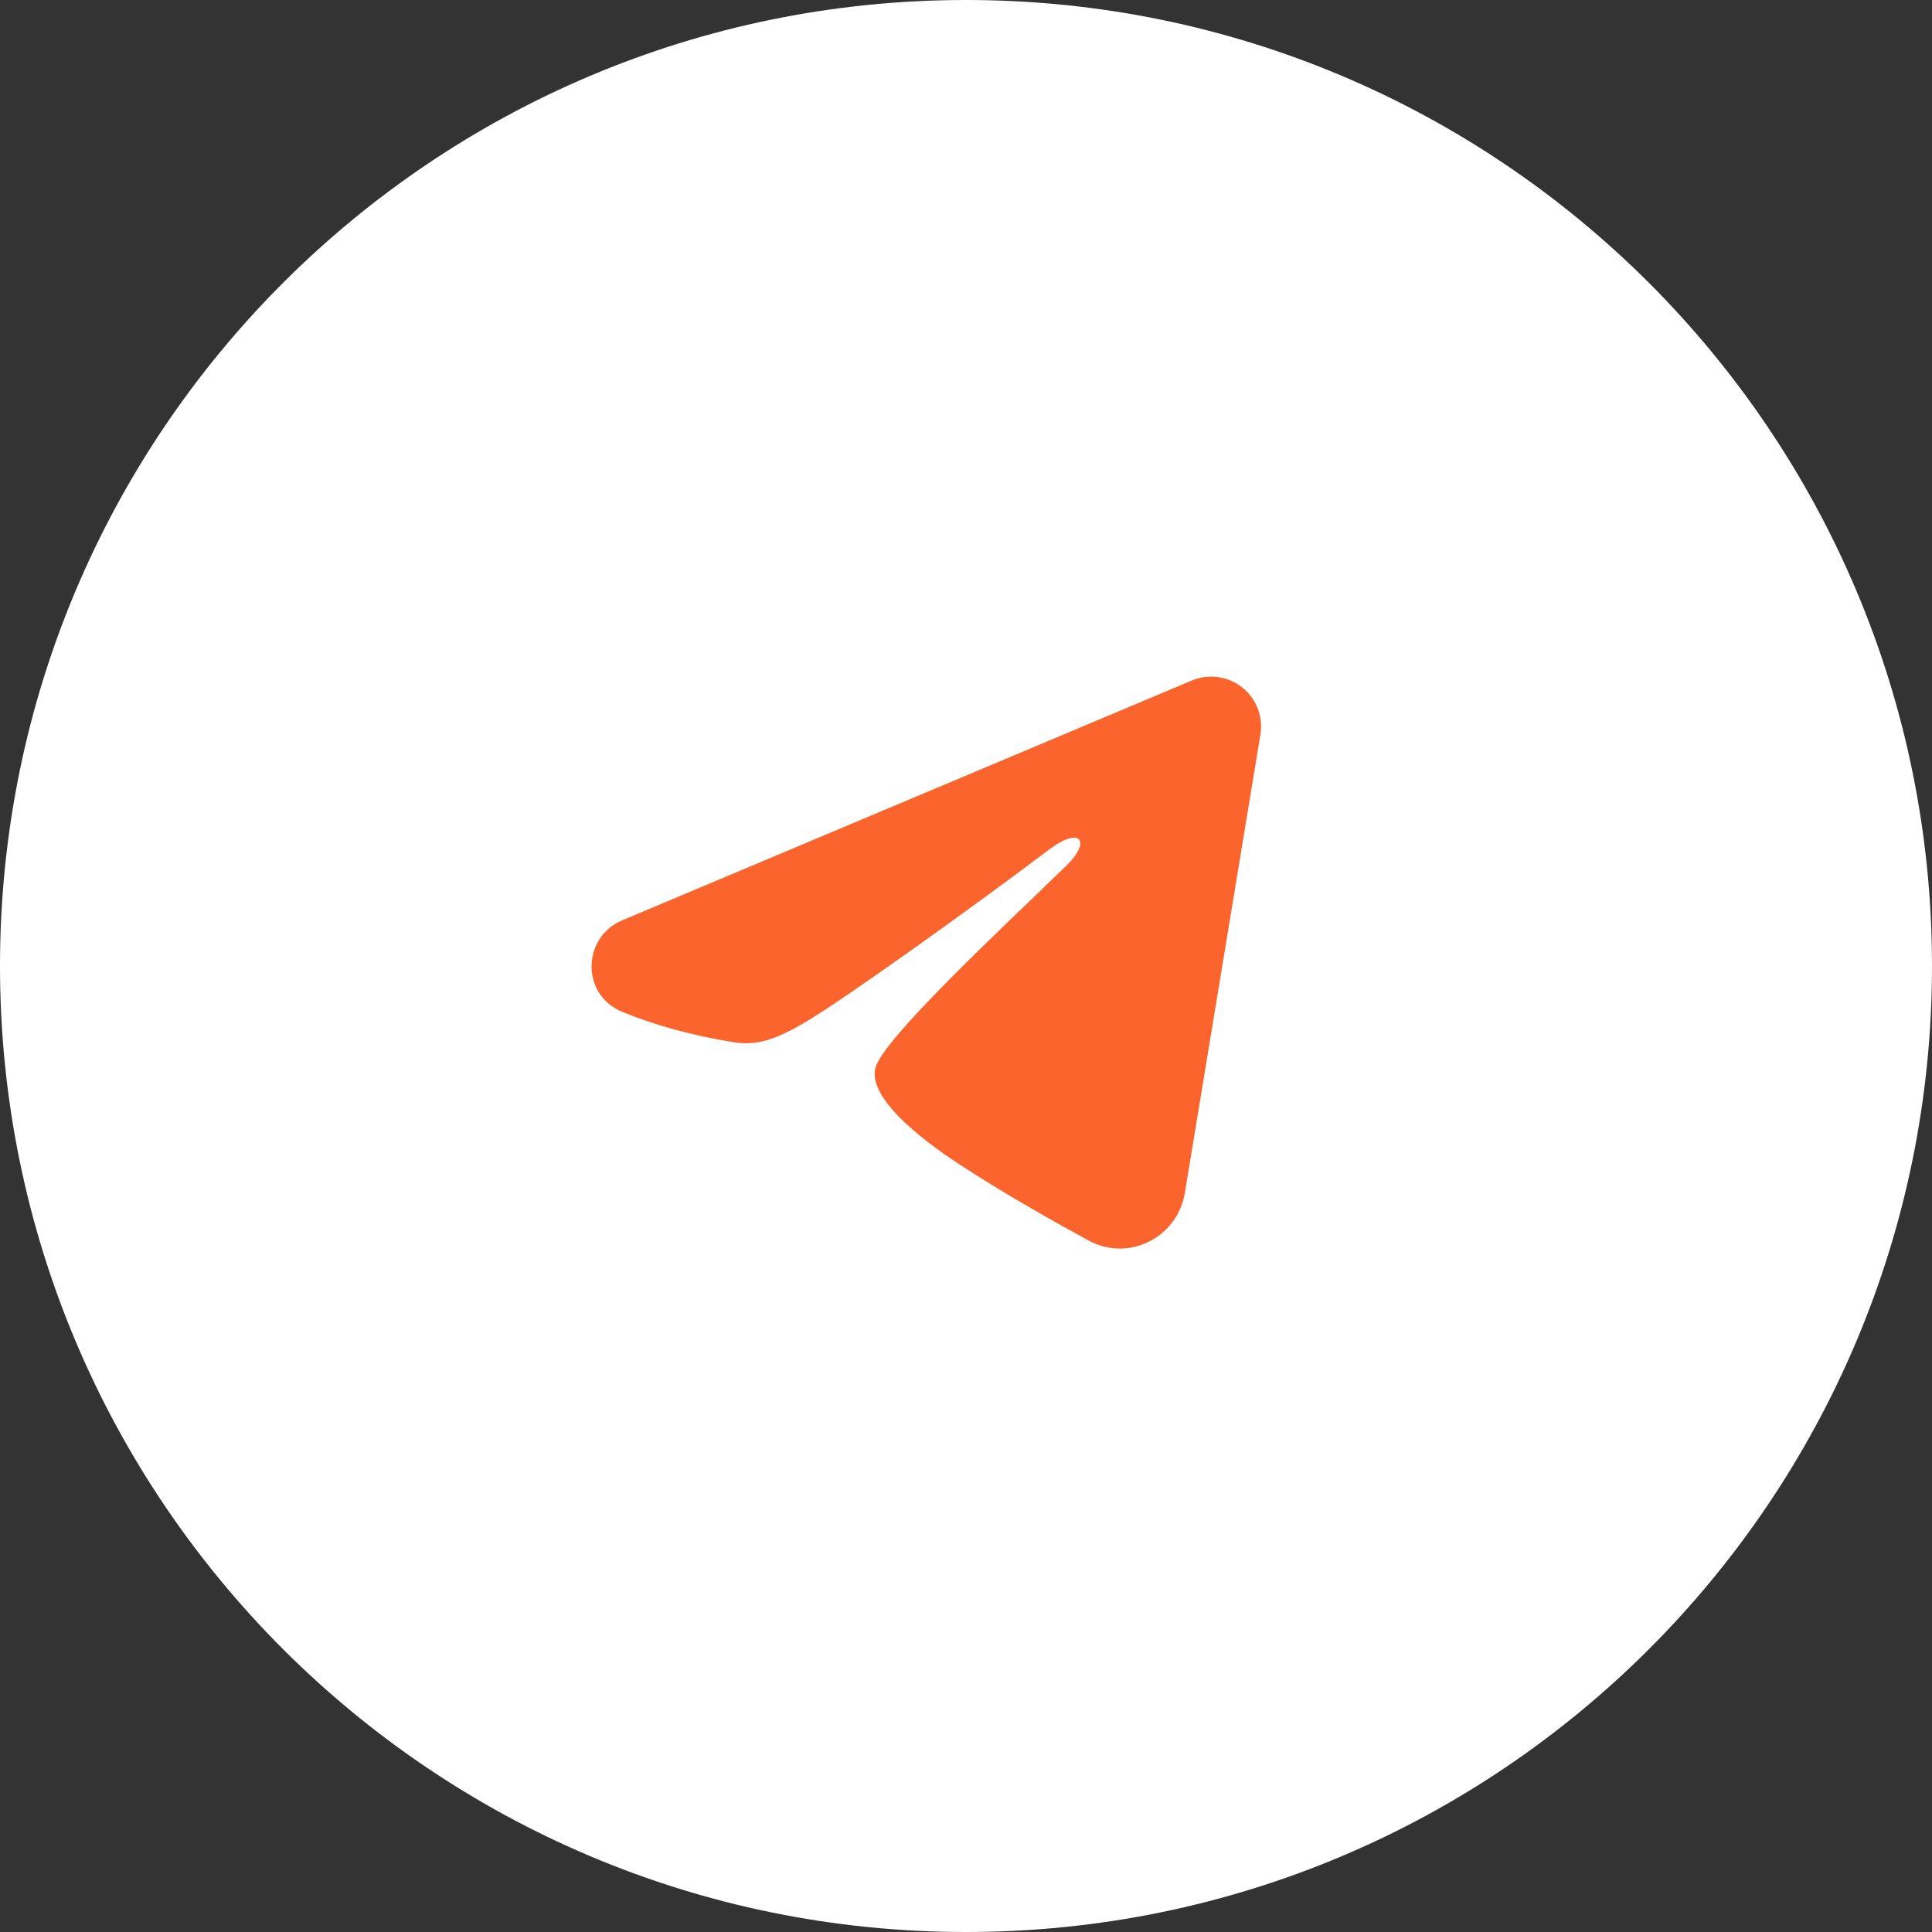
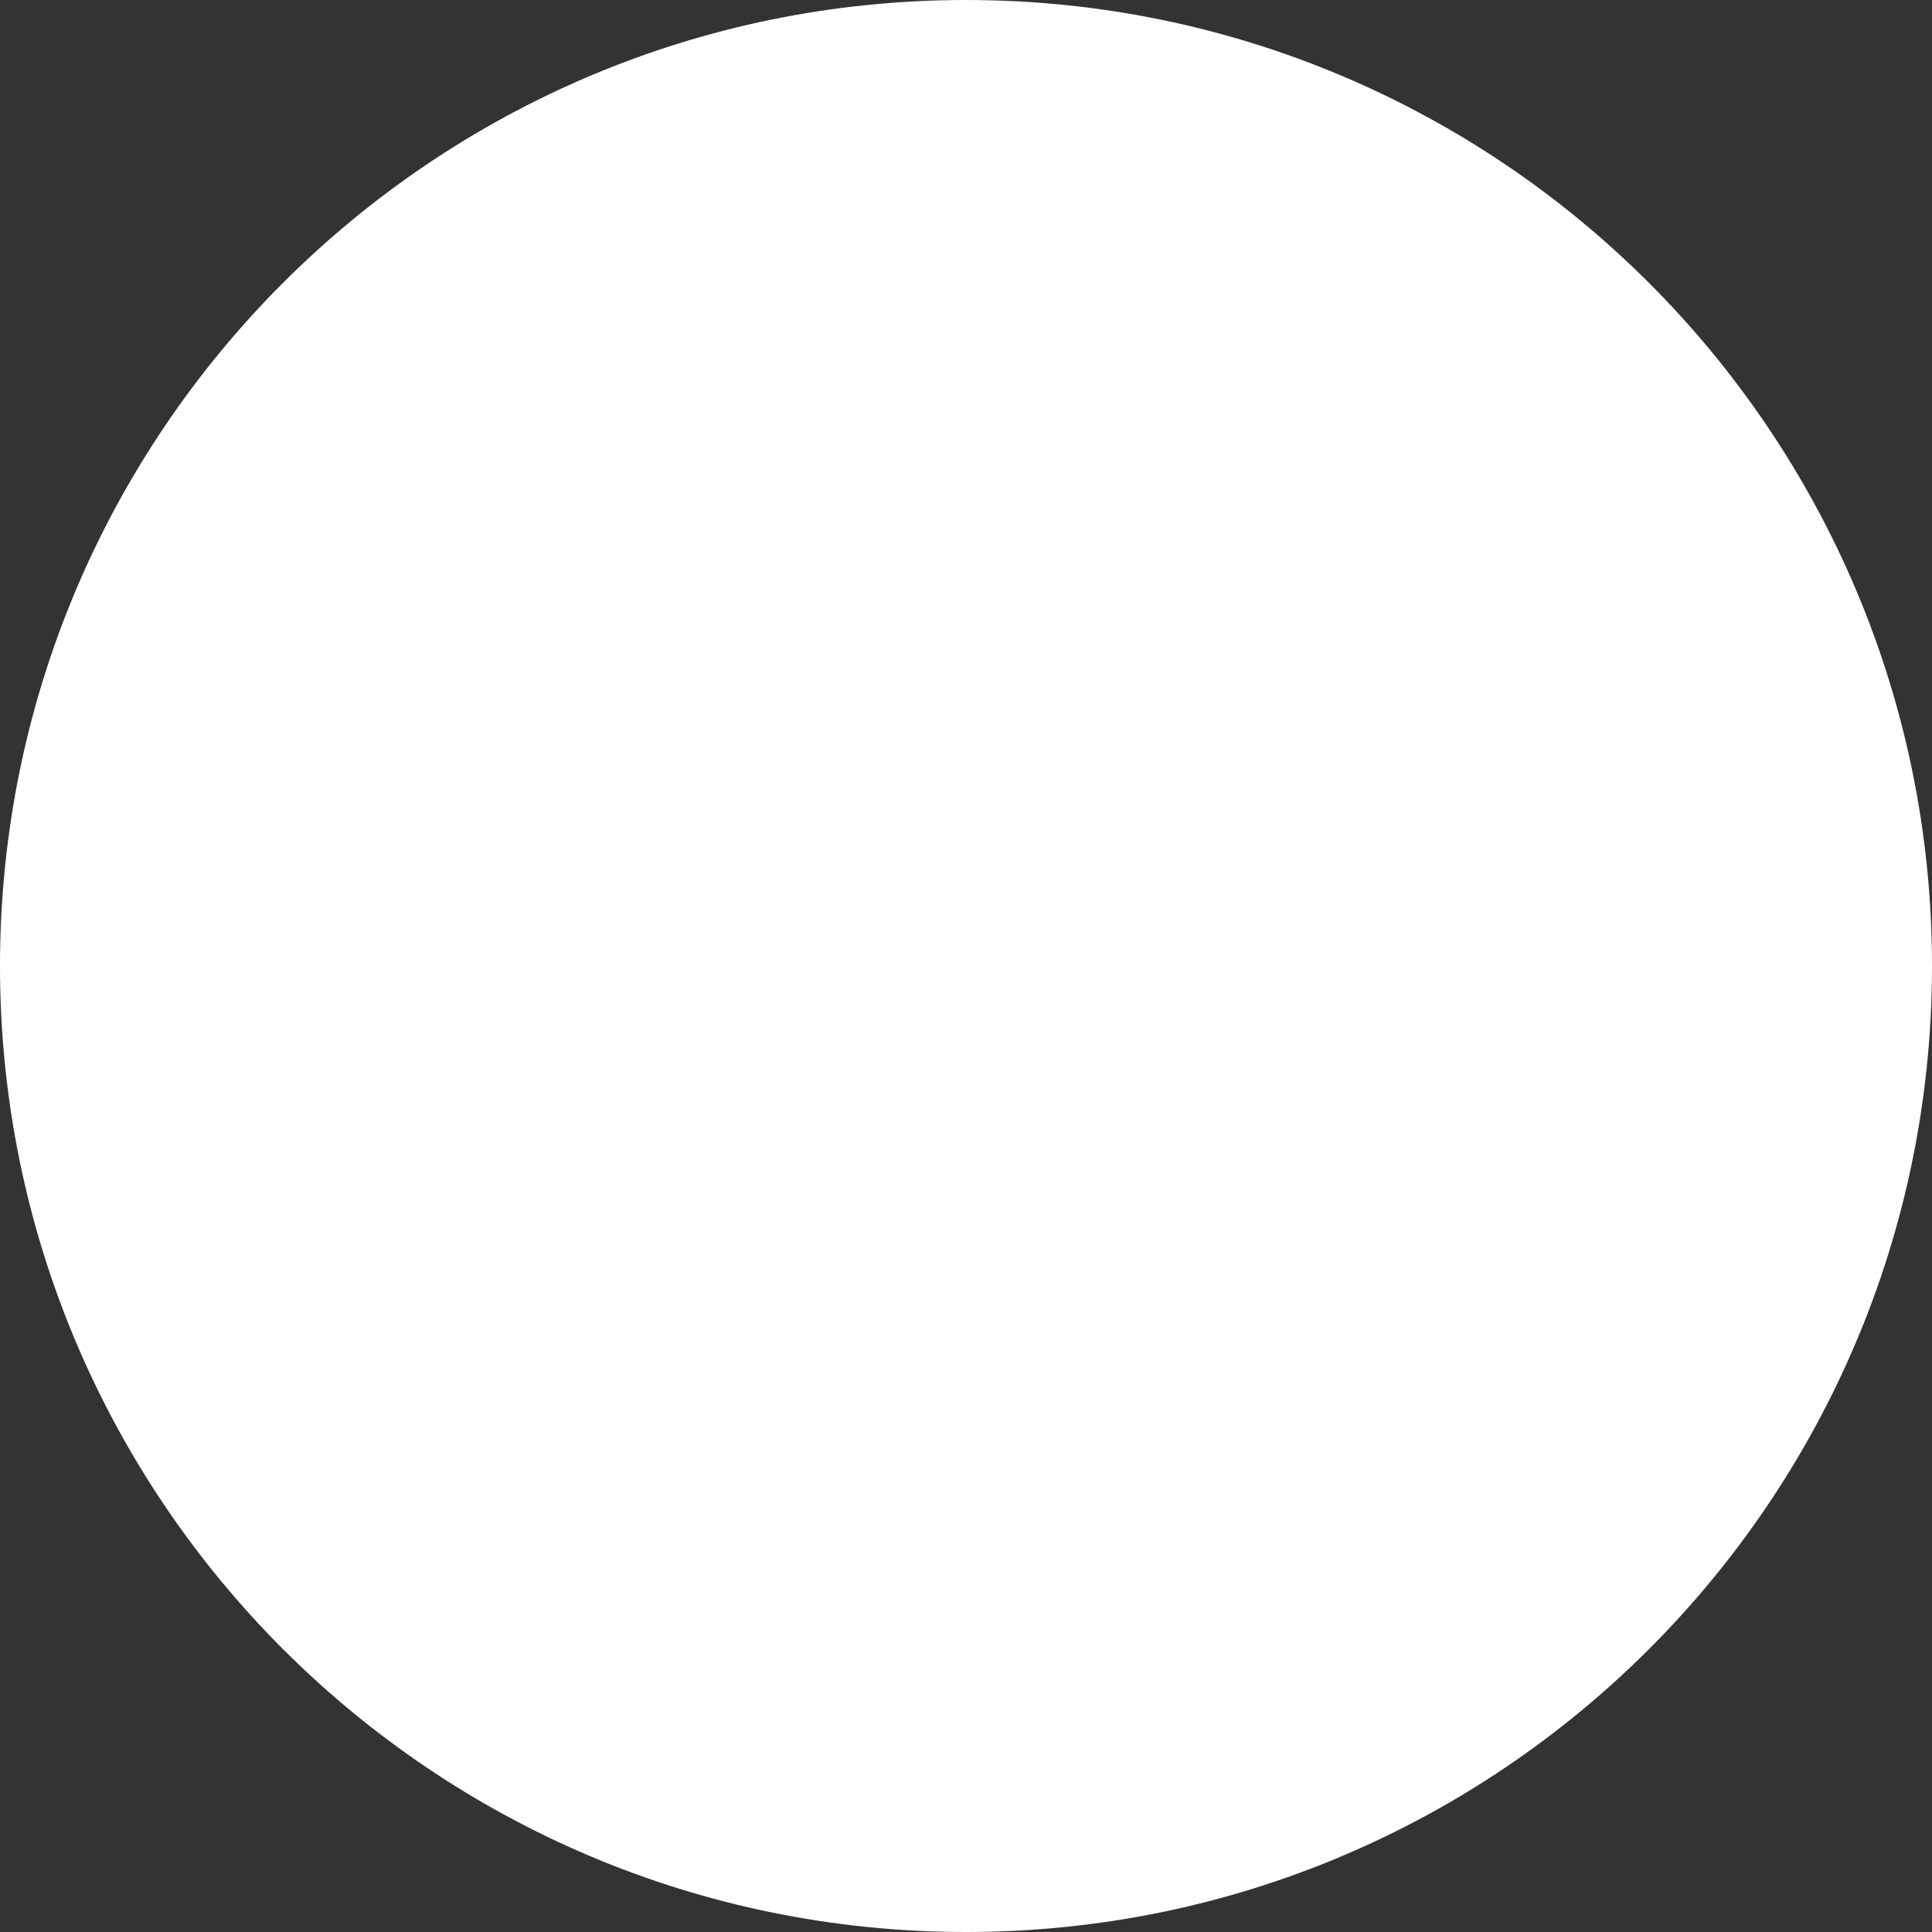
<svg xmlns="http://www.w3.org/2000/svg" width="29" height="29" viewBox="0 0 29 29" fill="none">
  <rect x="0" y="0" width="29" height="29" fill="#333333" stroke="none" />
  <path d="M29 14.5C29 22.508 22.508 29 14.5 29C6.492 29 0 22.508 0 14.5C0 6.492 6.492 0 14.5 0C22.508 0 29 6.492 29 14.5Z" fill="white" />
-   <path fill-rule="evenodd" clip-rule="evenodd" d="M17.889 10.215C18.012 10.163 18.147 10.145 18.28 10.163C18.413 10.181 18.539 10.234 18.644 10.317C18.749 10.4 18.83 10.51 18.879 10.635C18.927 10.76 18.941 10.896 18.919 11.028L17.785 17.907C17.675 18.57 16.948 18.951 16.339 18.62C15.83 18.343 15.074 17.918 14.394 17.473C14.054 17.25 13.012 16.538 13.14 16.031C13.251 15.598 15.001 13.969 16 13C16.393 12.62 16.214 12.4 15.751 12.75C14.6 13.619 12.752 14.941 12.14 15.312C11.601 15.64 11.32 15.697 10.985 15.64C10.371 15.539 9.803 15.38 9.339 15.188C8.712 14.928 8.742 14.066 9.338 13.815L17.889 10.215Z" fill="#FB642D" />
</svg>